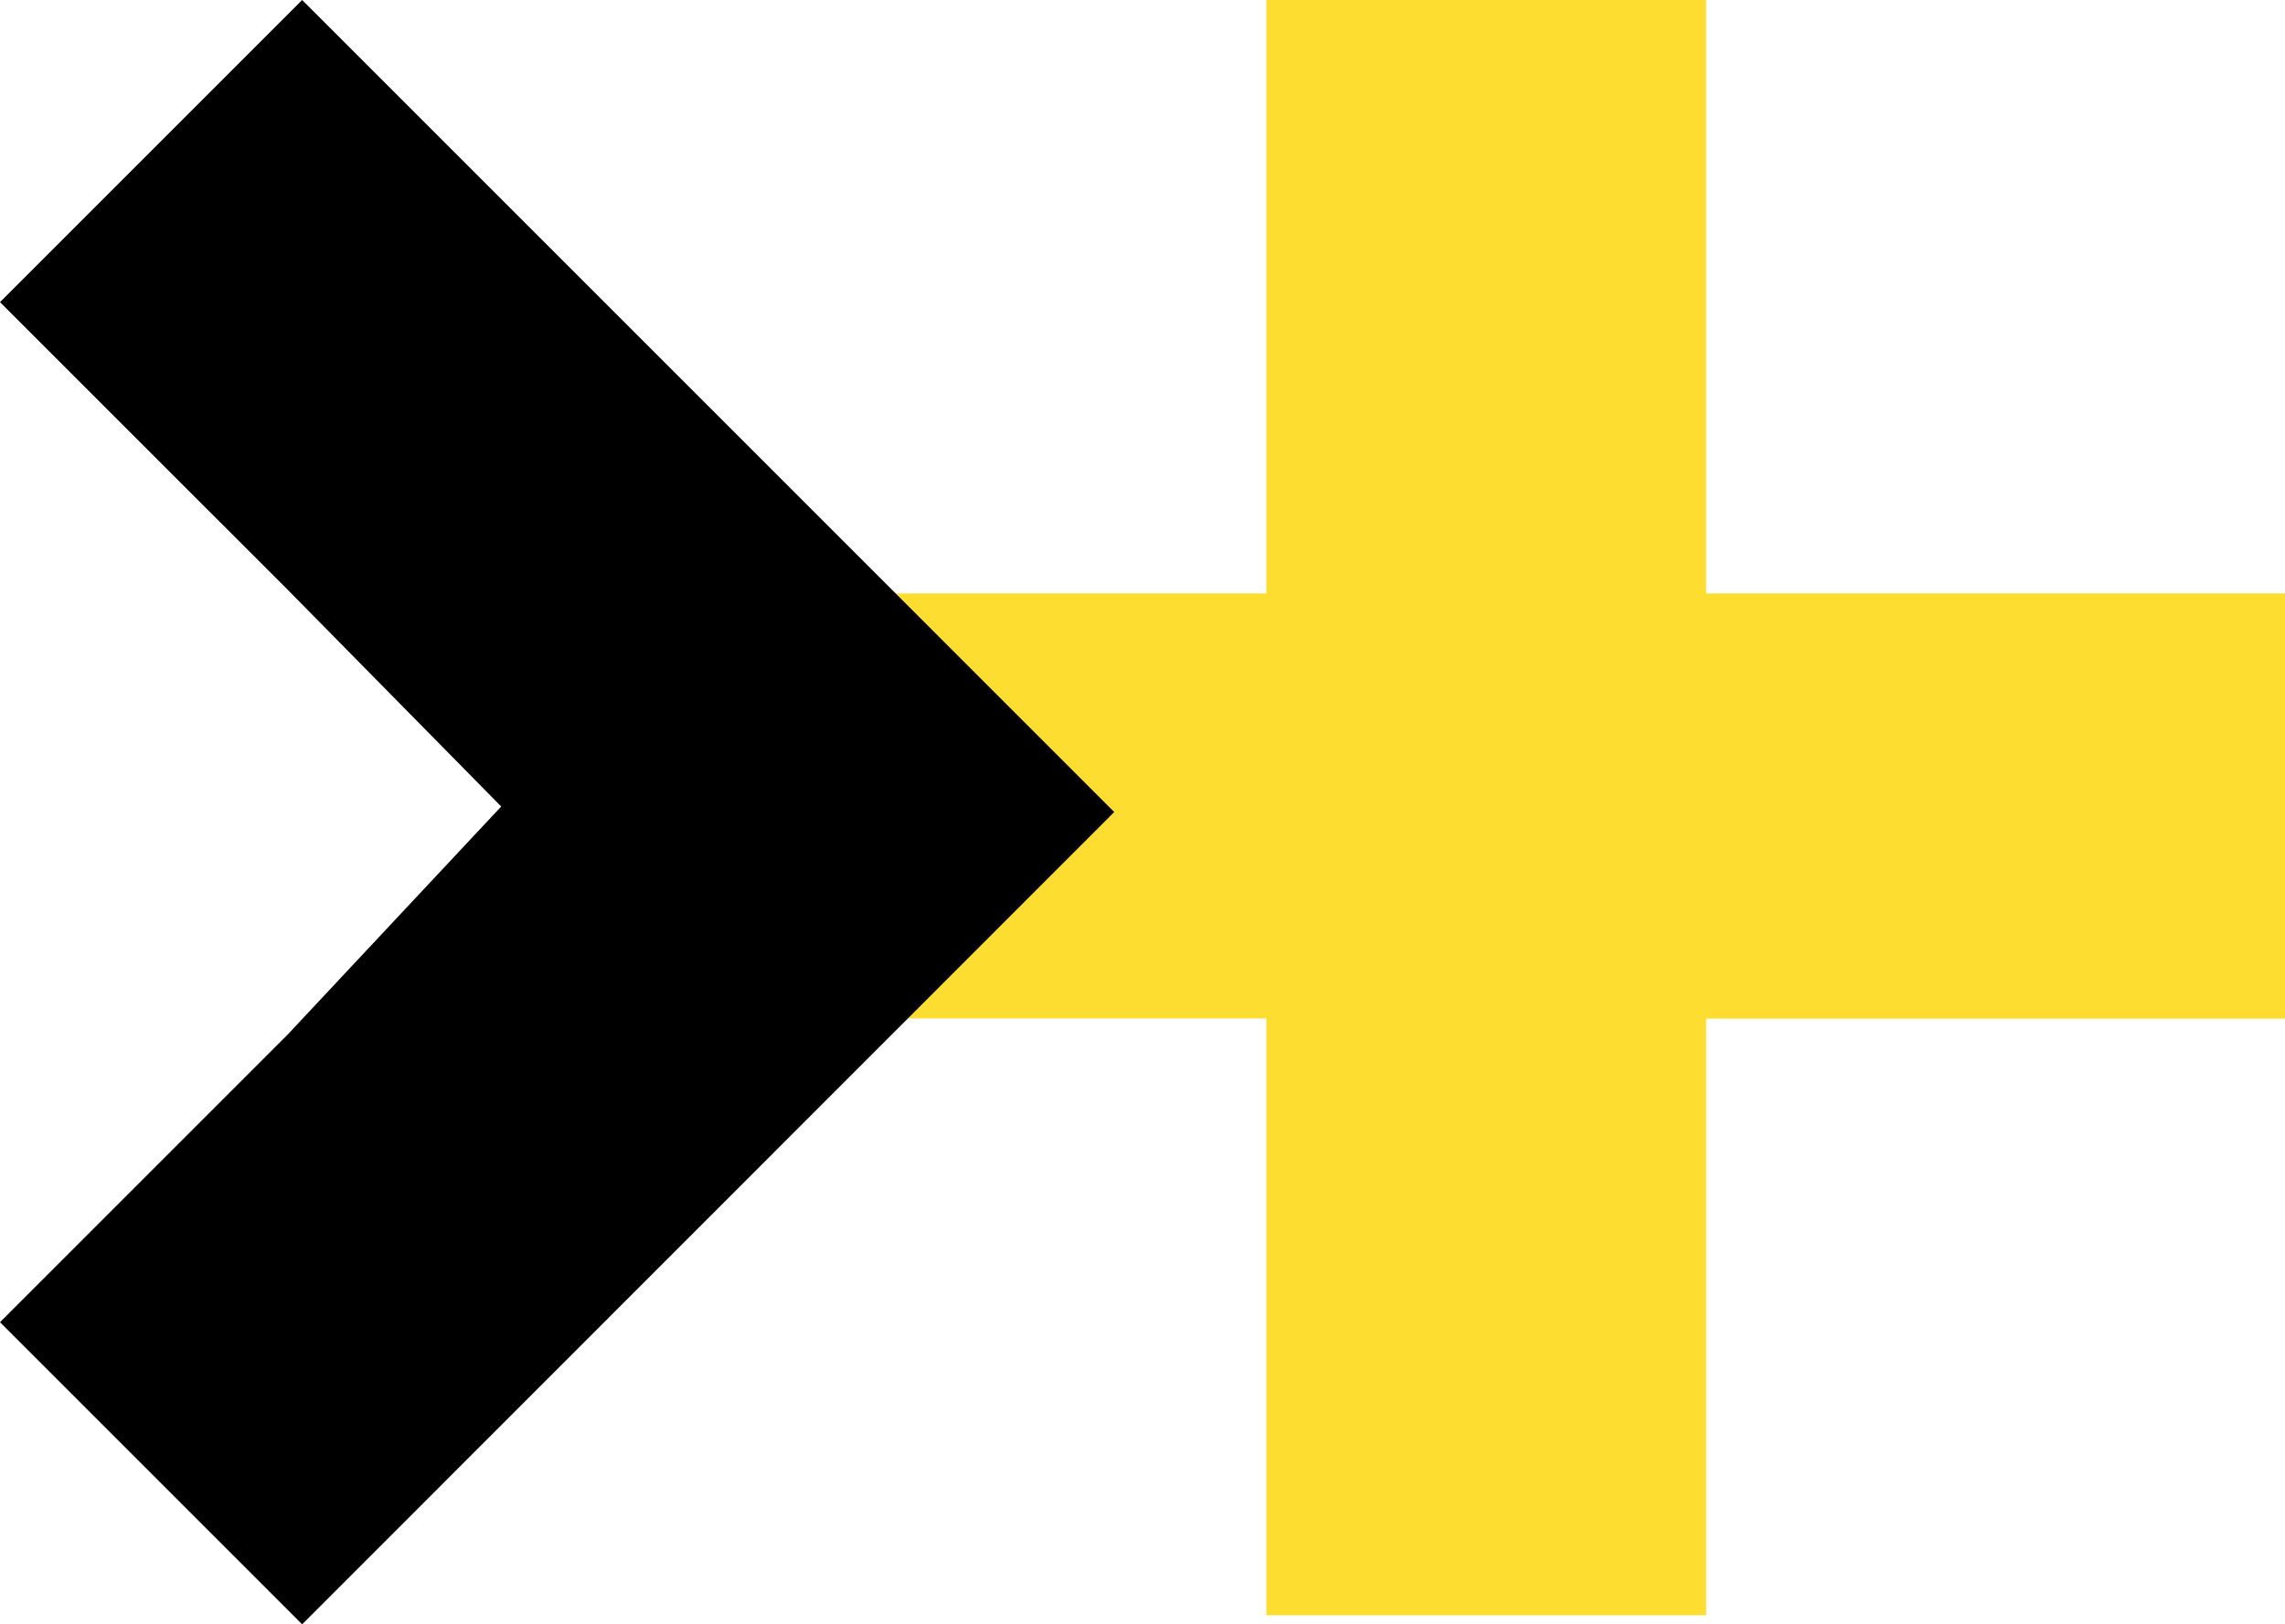
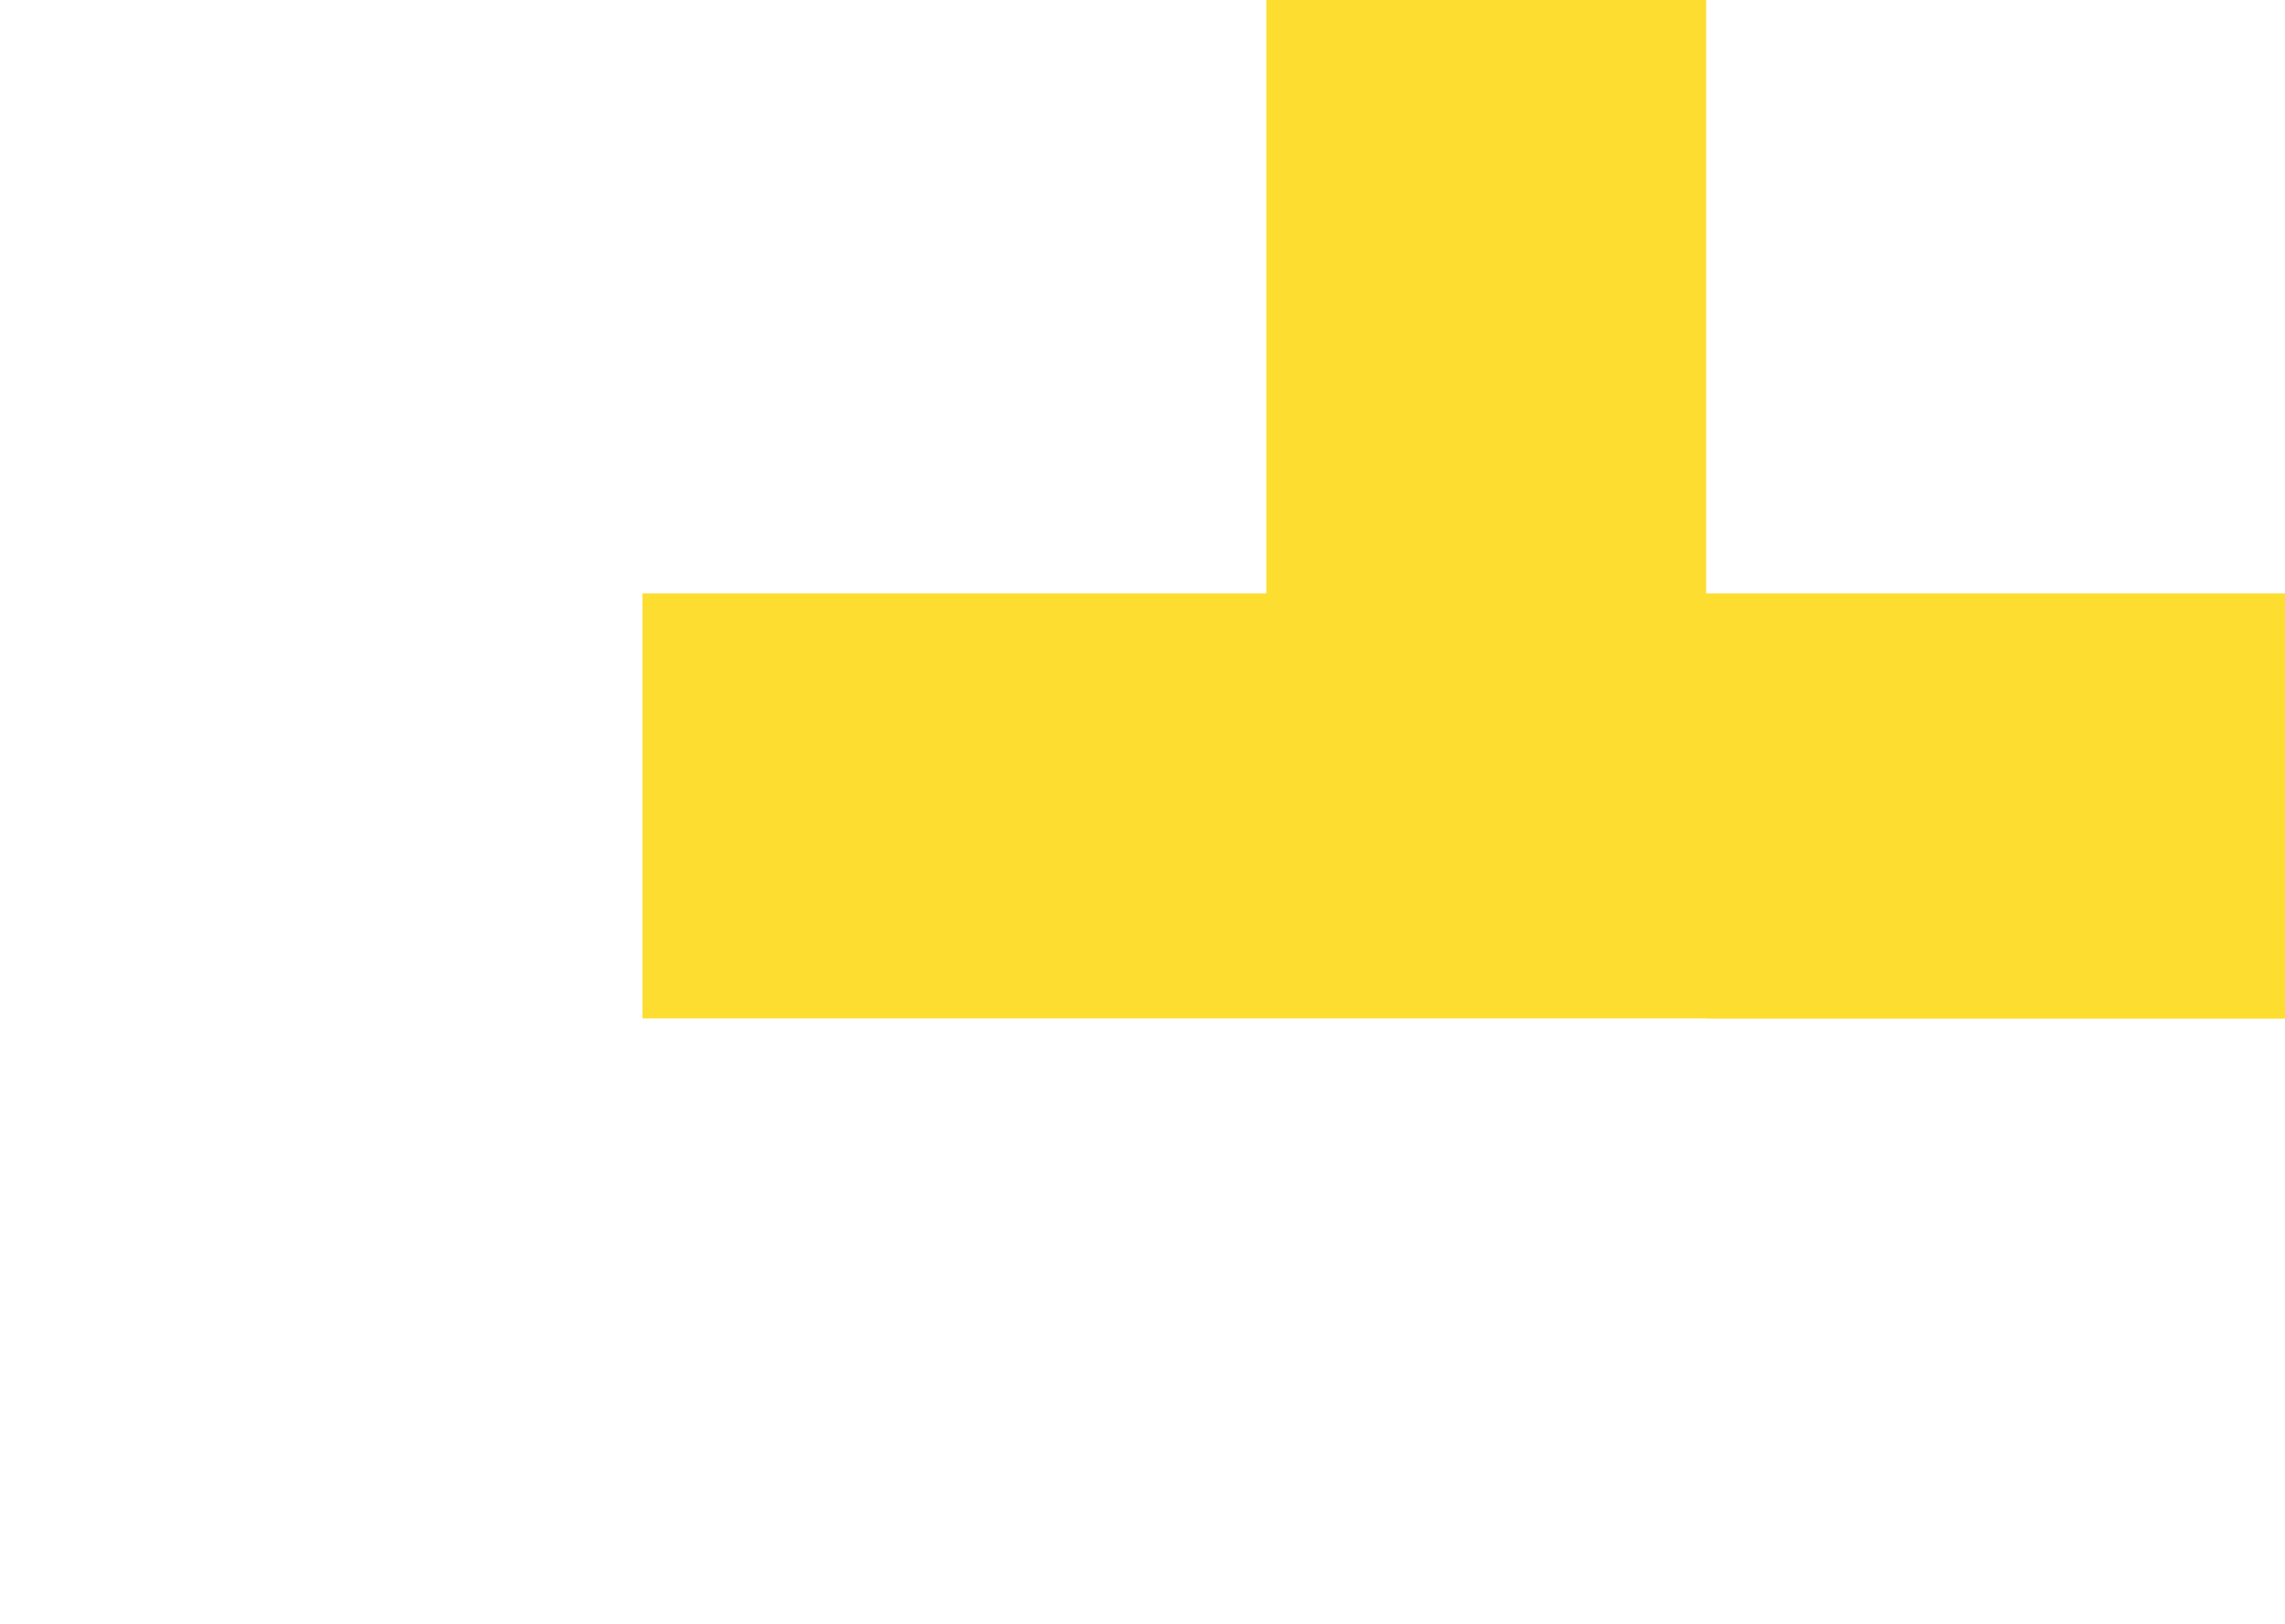
<svg xmlns="http://www.w3.org/2000/svg" width="45.814" height="32.571" viewBox="0 0 45.814 32.571">
  <defs>
    <style>.a{fill:#fedd31;}</style>
  </defs>
  <g transform="translate(-102.719 -57.114)">
-     <path class="a" d="M152.59,11.9H165.1V0h8.818V11.9h11.61v8.526h-11.61V32.389H165.1V20.422H152.59Z" transform="translate(-36.991 57.114)" />
-     <path d="M134.927,11.824,129.16,6.058,135.218,0,151.5,16.283,135.218,32.571l-6.058-6.058,5.767-5.767,4.282-4.574Z" transform="translate(-26.441 57.114)" />
+     <path class="a" d="M152.59,11.9H165.1V0h8.818V11.9h11.61v8.526h-11.61V32.389V20.422H152.59Z" transform="translate(-36.991 57.114)" />
  </g>
</svg>